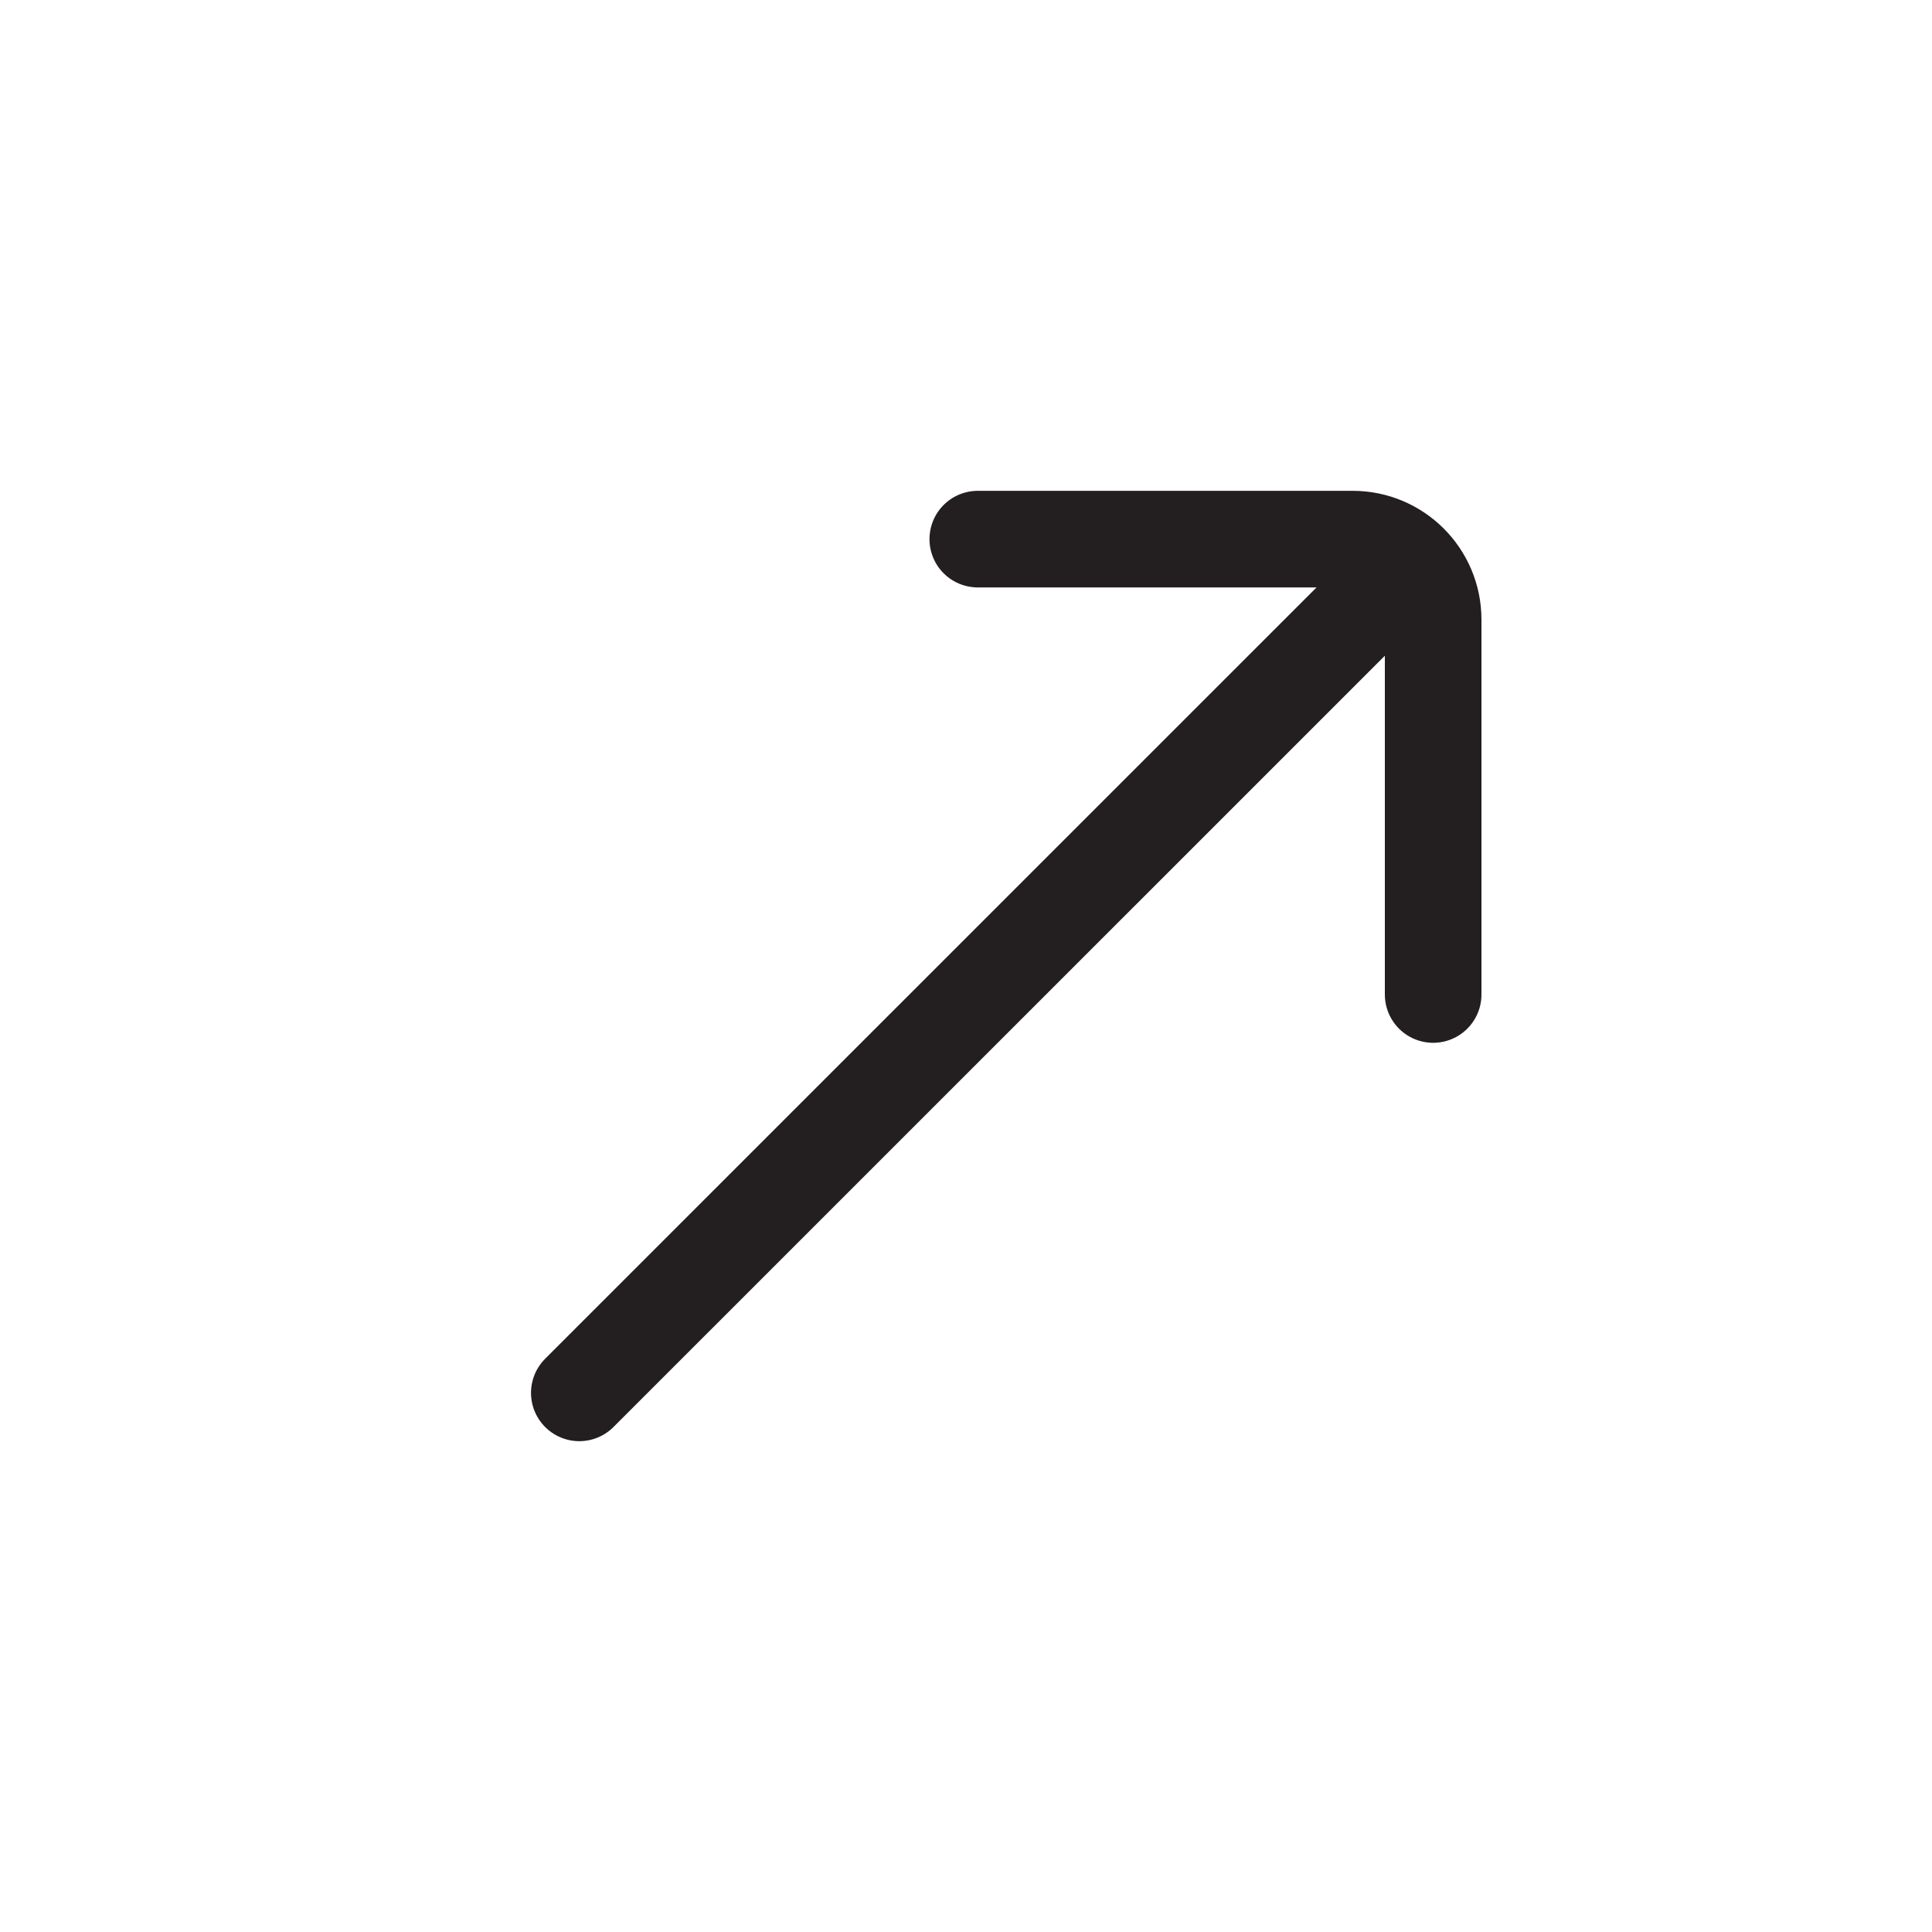
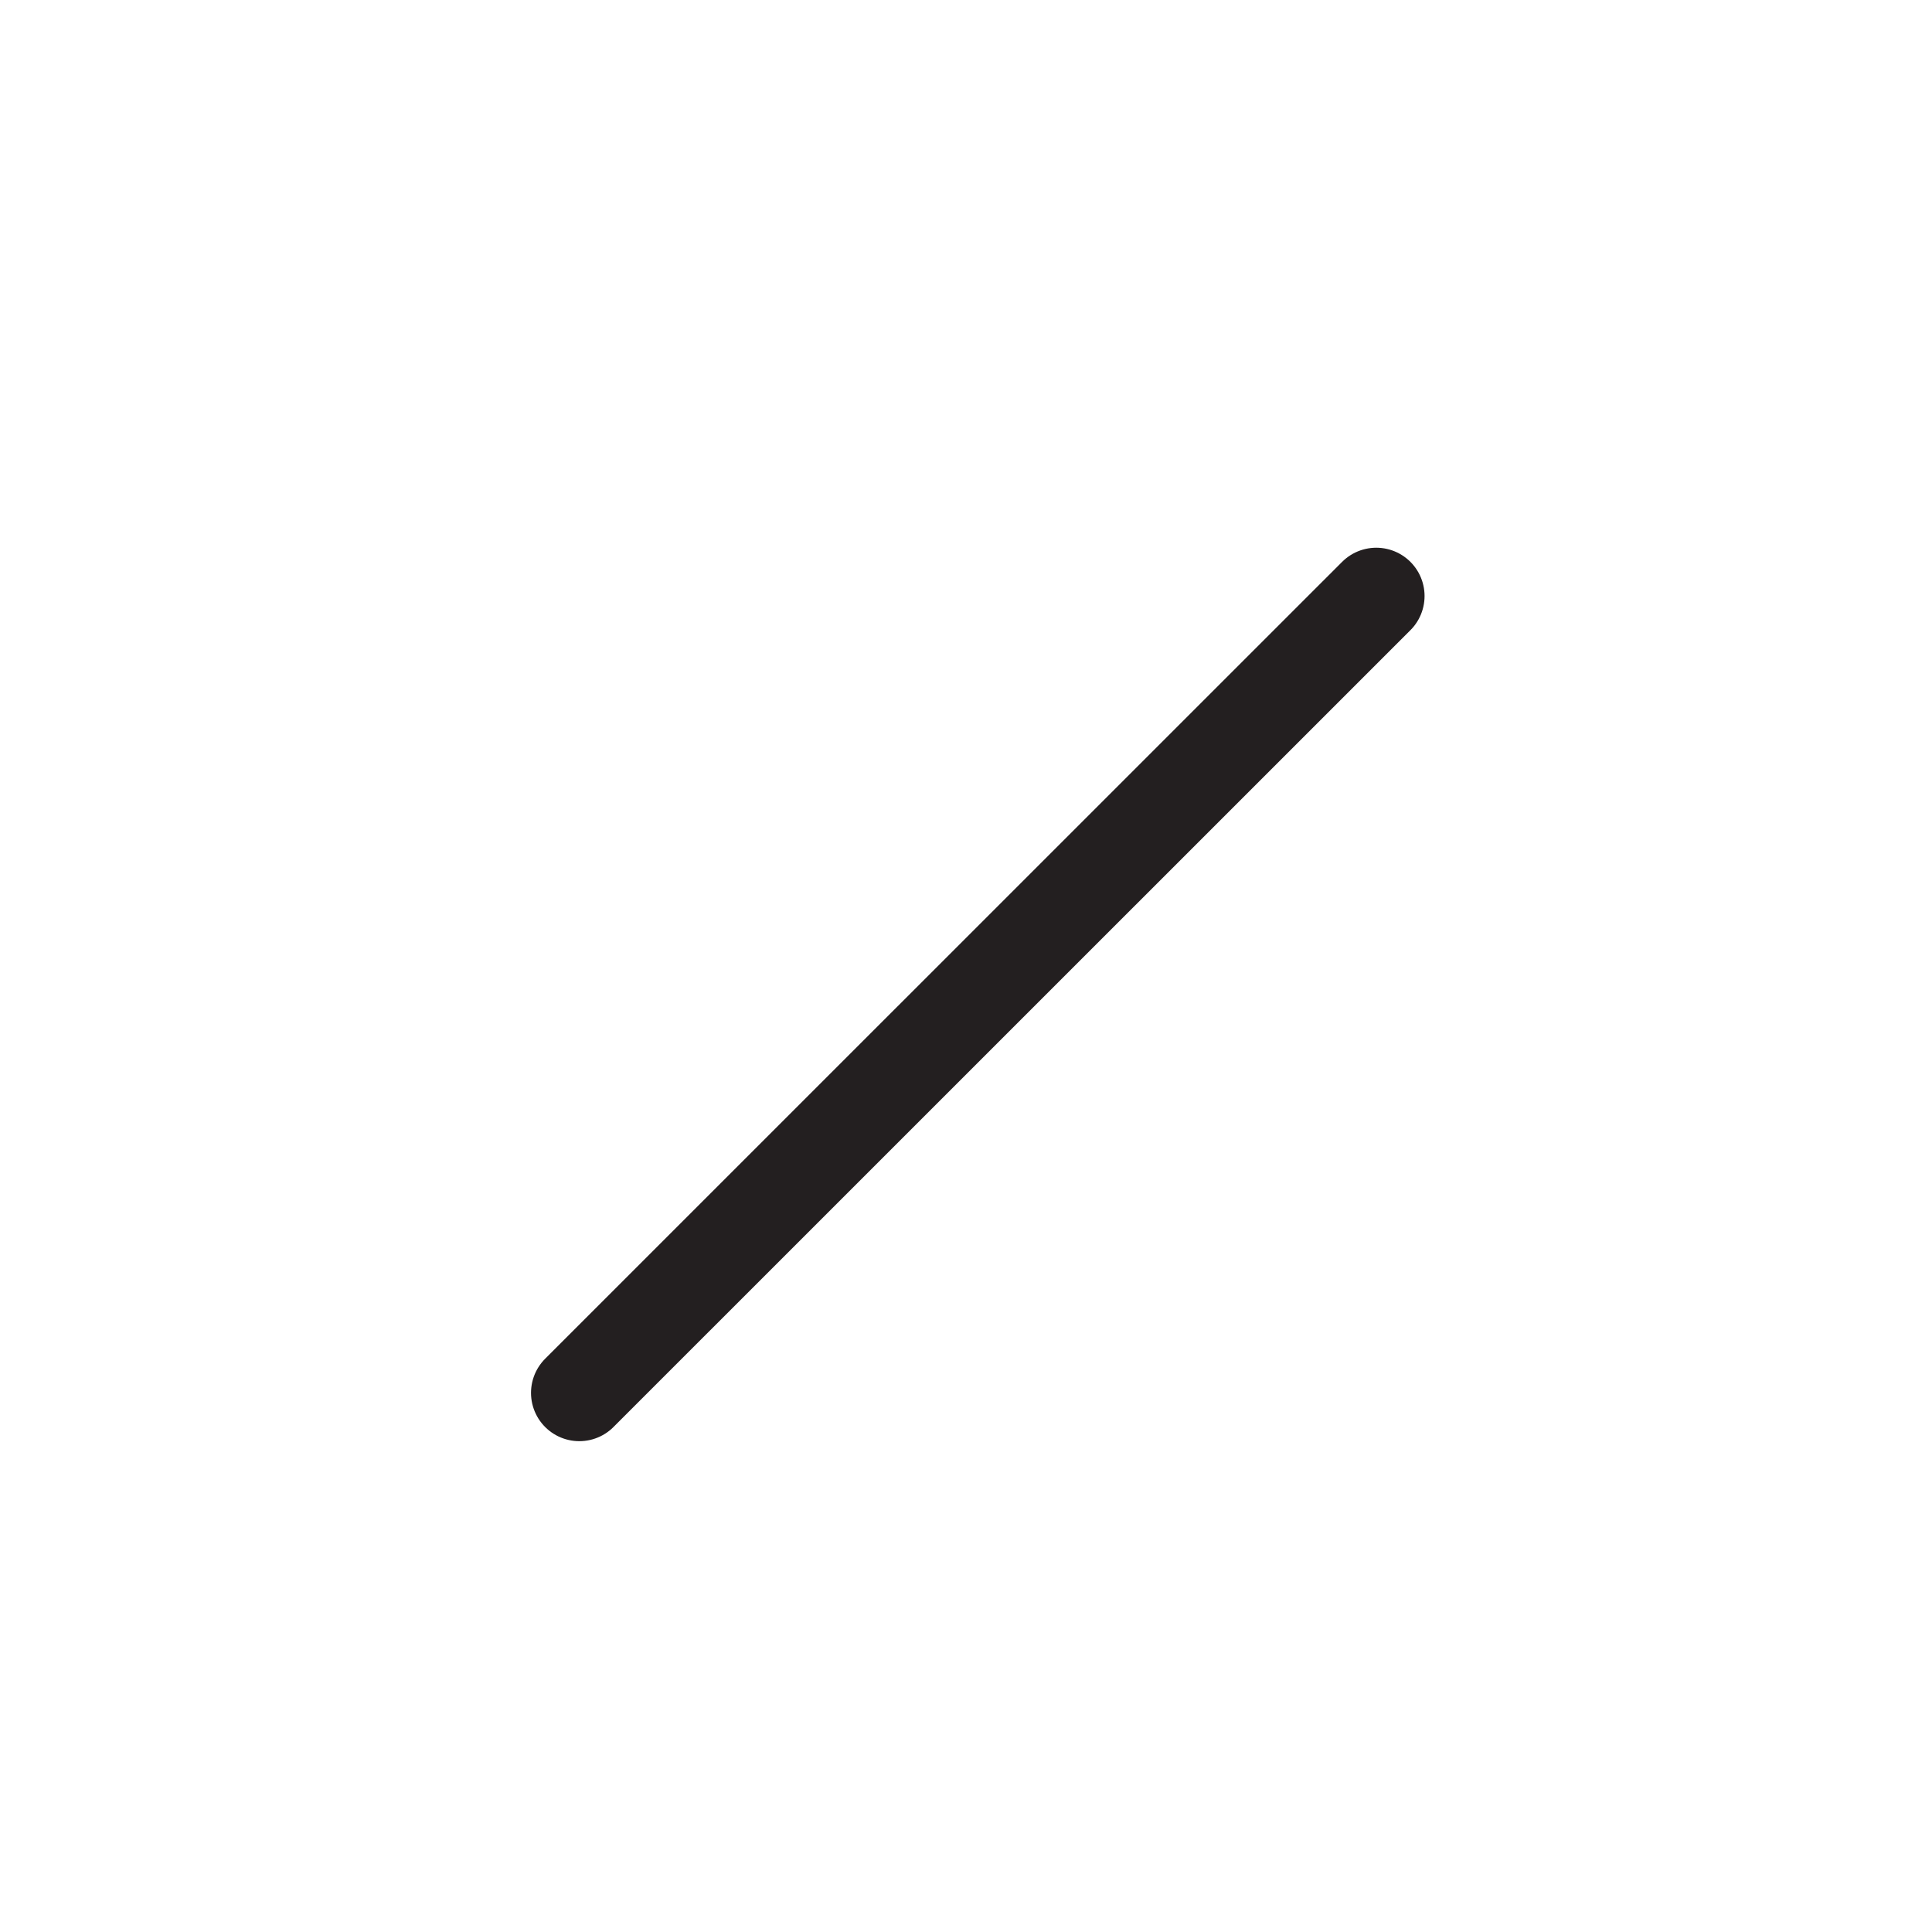
<svg xmlns="http://www.w3.org/2000/svg" width="20" height="20" viewBox="0 0 20 20" fill="none">
-   <path d="M10.122 5.581L14.003 5.581C14.463 5.581 14.836 5.954 14.836 6.414L14.836 10.295" stroke="#231F20" stroke-linecap="round" />
  <path d="M14.247 6.17L5.997 14.419" stroke="#231F20" stroke-linecap="round" />
</svg>